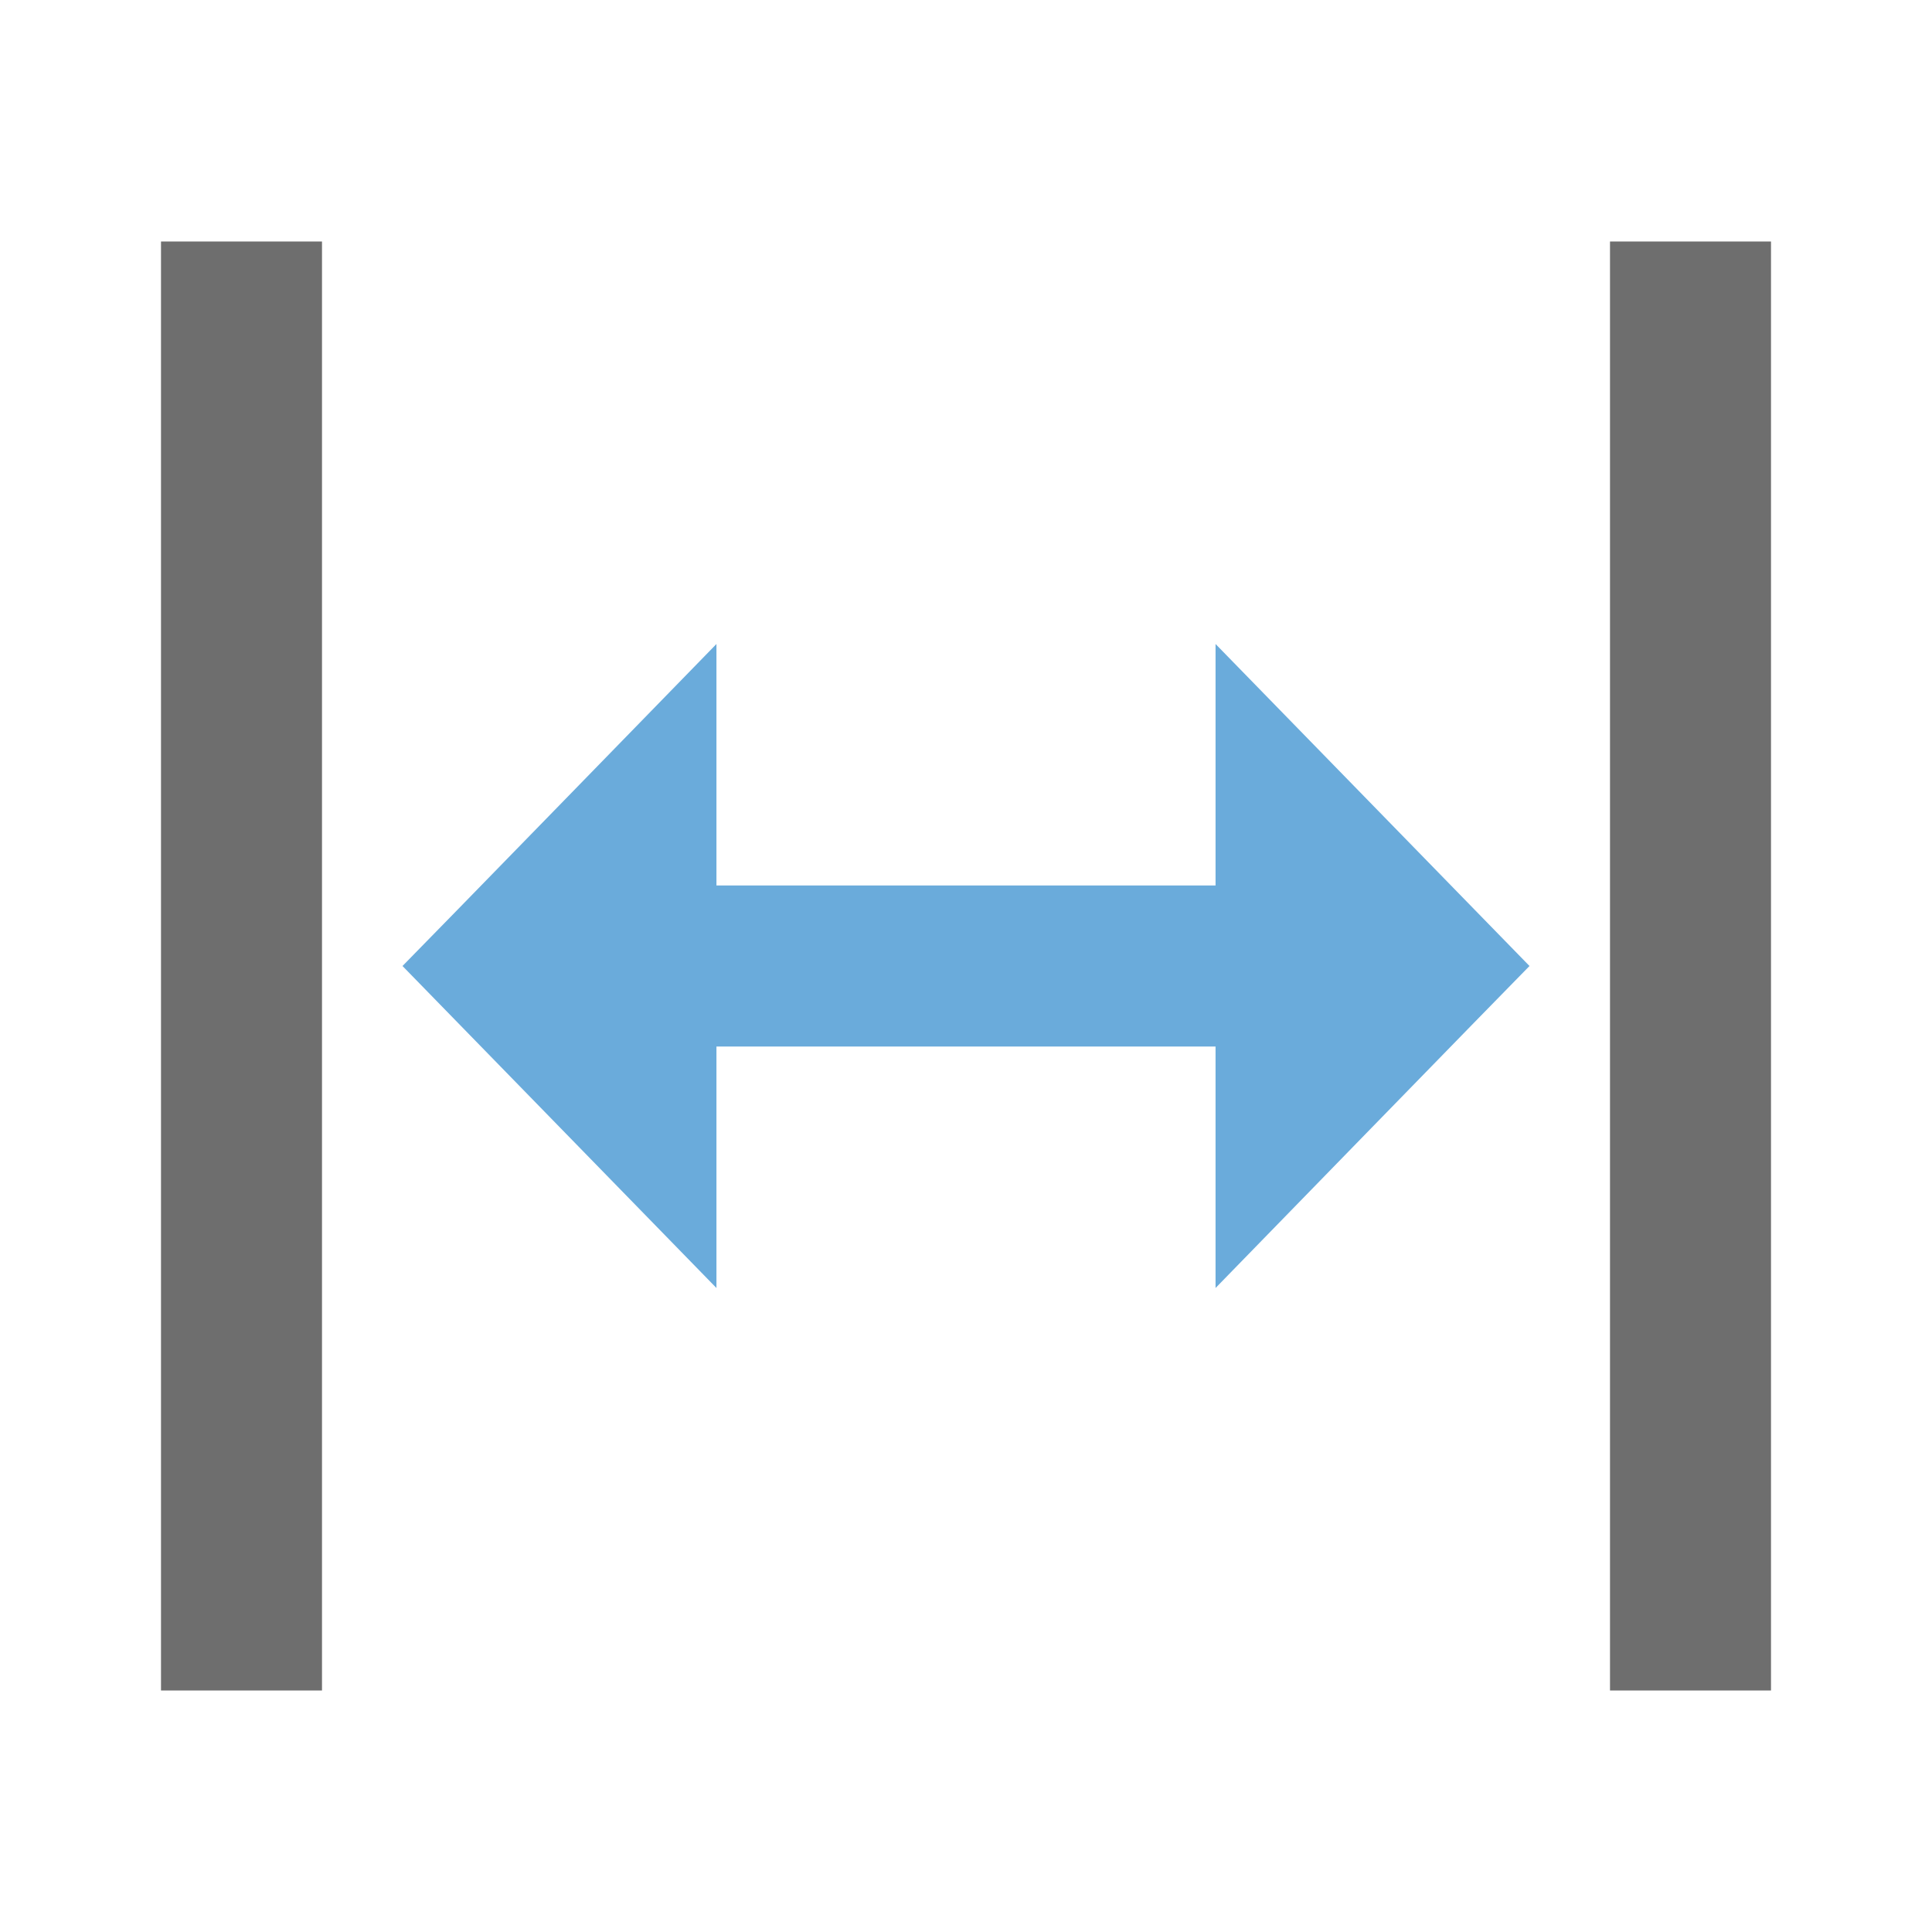
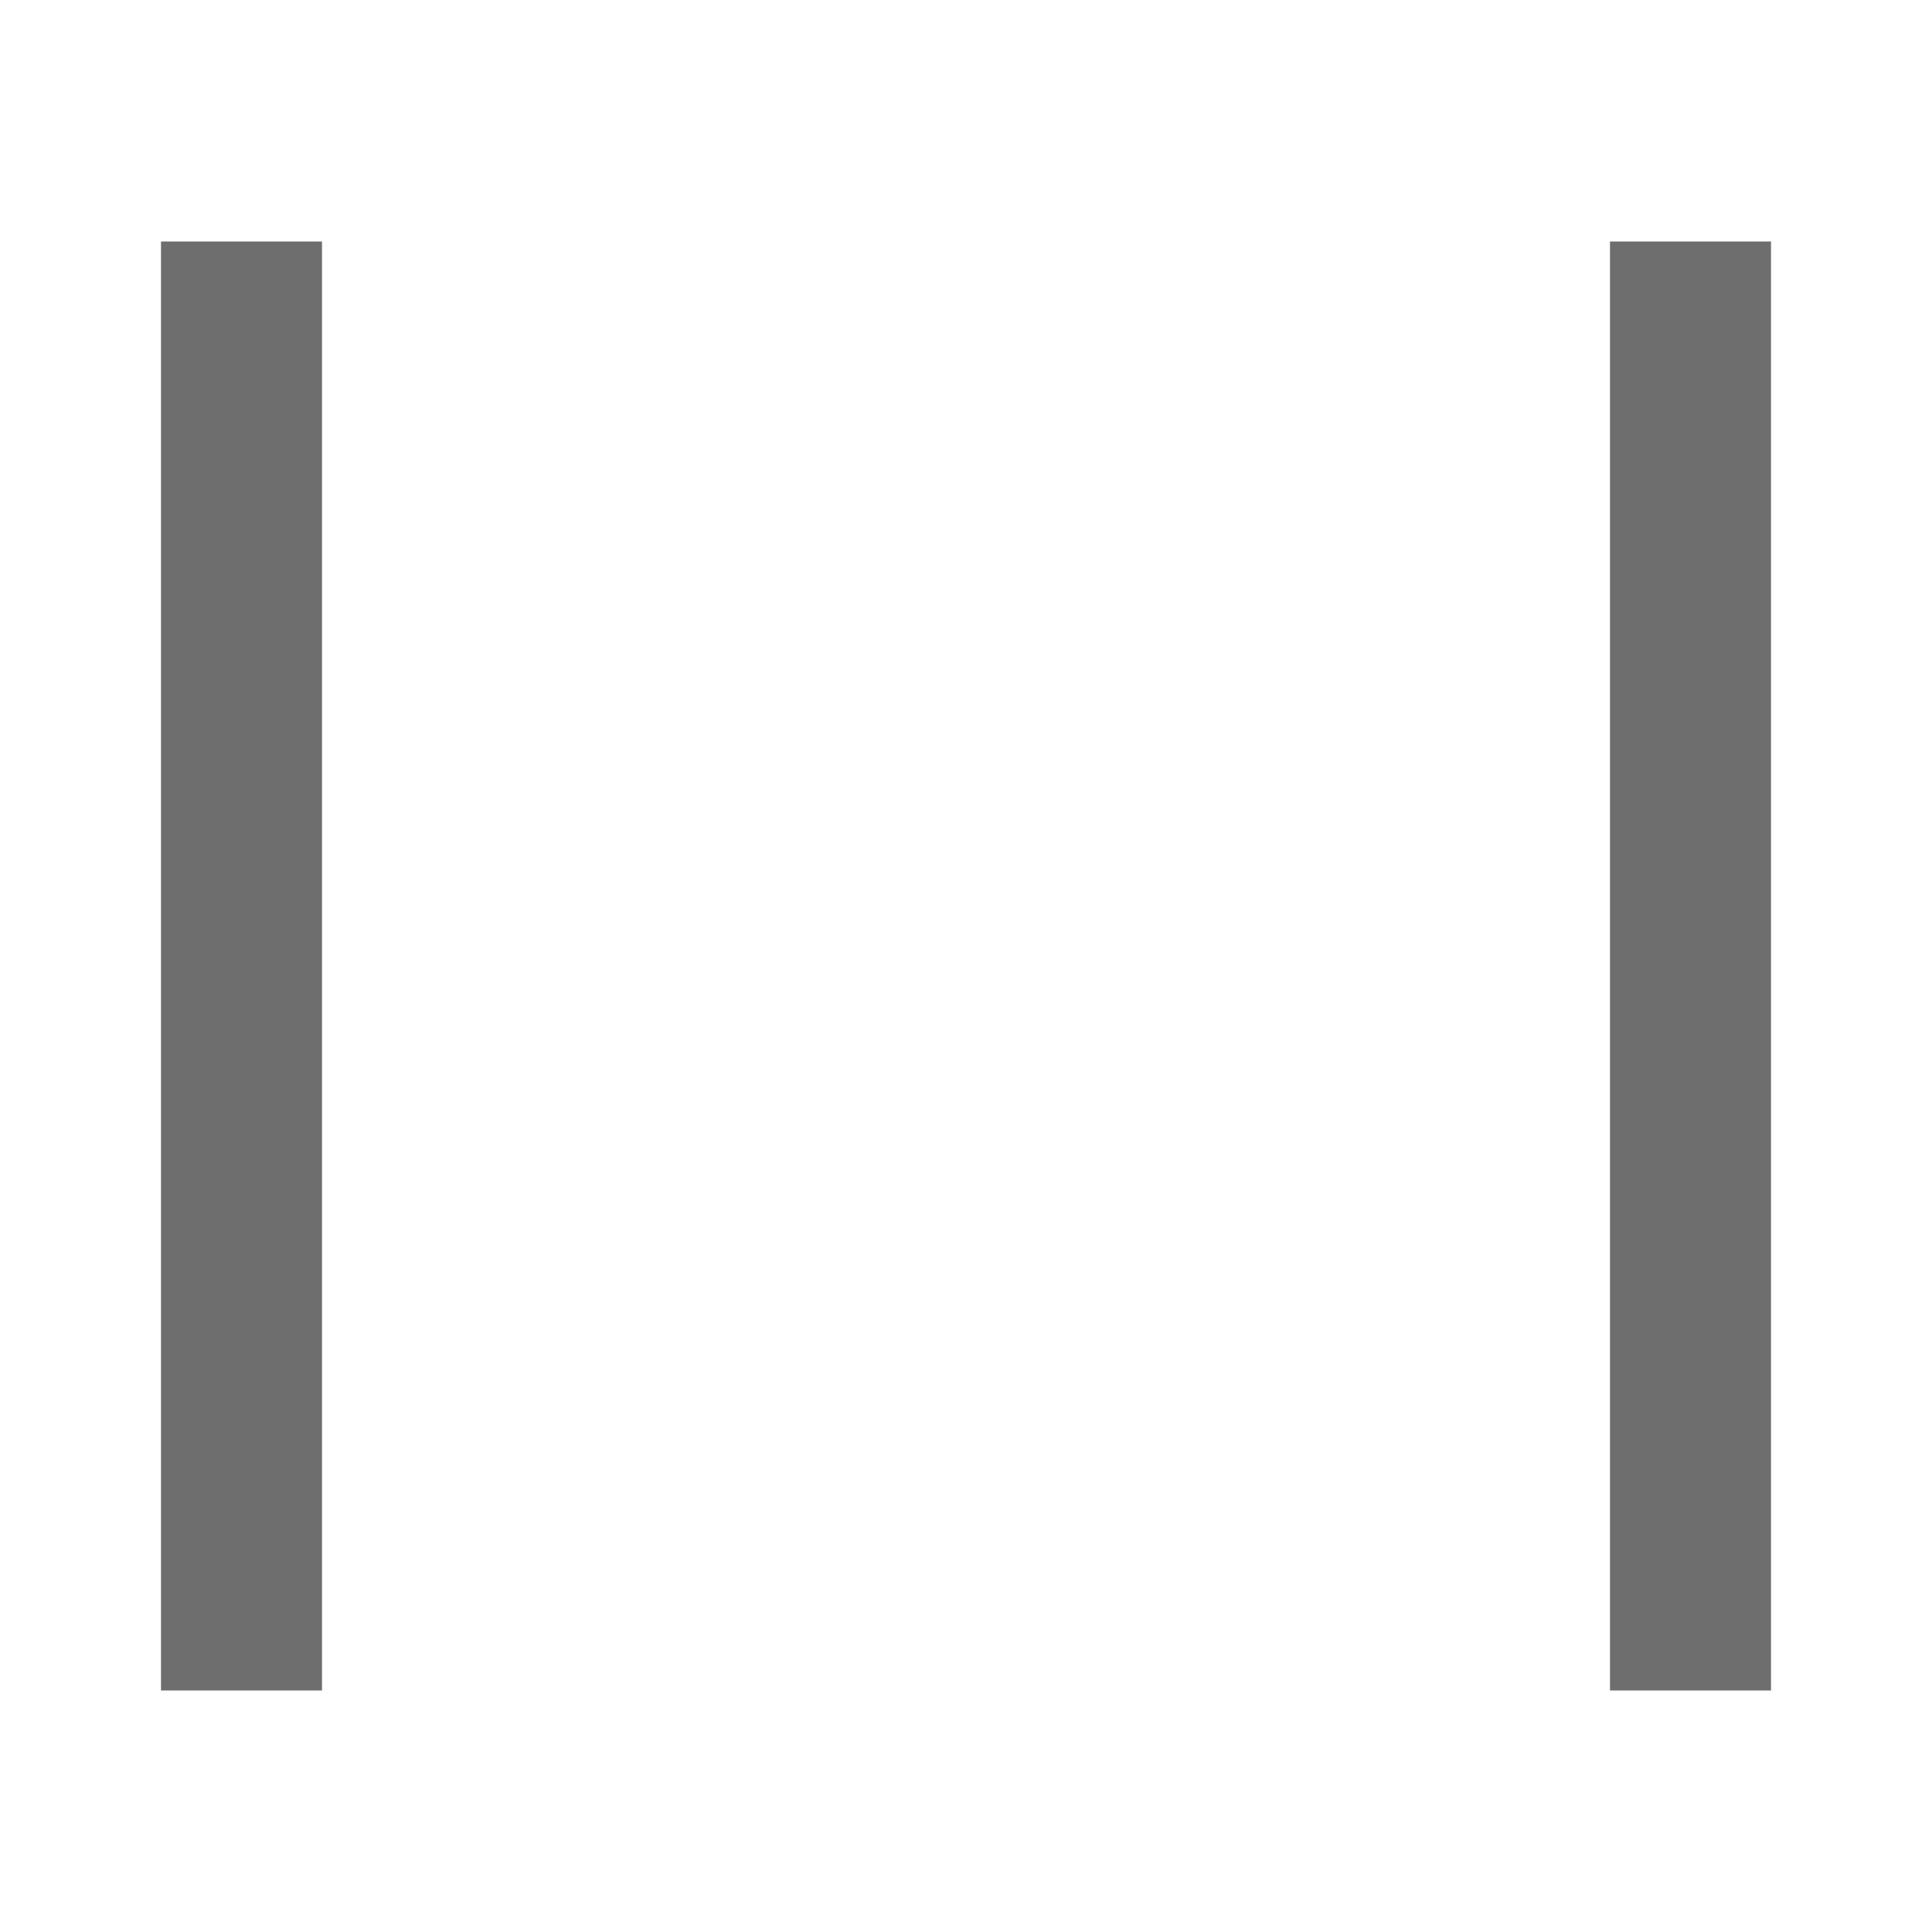
<svg xmlns="http://www.w3.org/2000/svg" version="1.1" id="Ebene_1" x="0px" y="0px" width="48px" height="48px" viewBox="0 0 48 48" enable-background="new 0 0 48 48" xml:space="preserve">
  <g>
    <g>
      <rect x="4" y="6" fill="#6E6E6E" width="4" height="36" />
      <rect x="40" y="6" fill="#6E6E6E" width="4" height="36" />
    </g>
-     <path fill="#6AABDB" d="M38,24l-7.8-8v6H17.8v-6c0,0-7.4,7.6-7.8,8l7.8,8v-6h12.4v6C30.2,32,37.6,24.4,38,24z" />
  </g>
</svg>